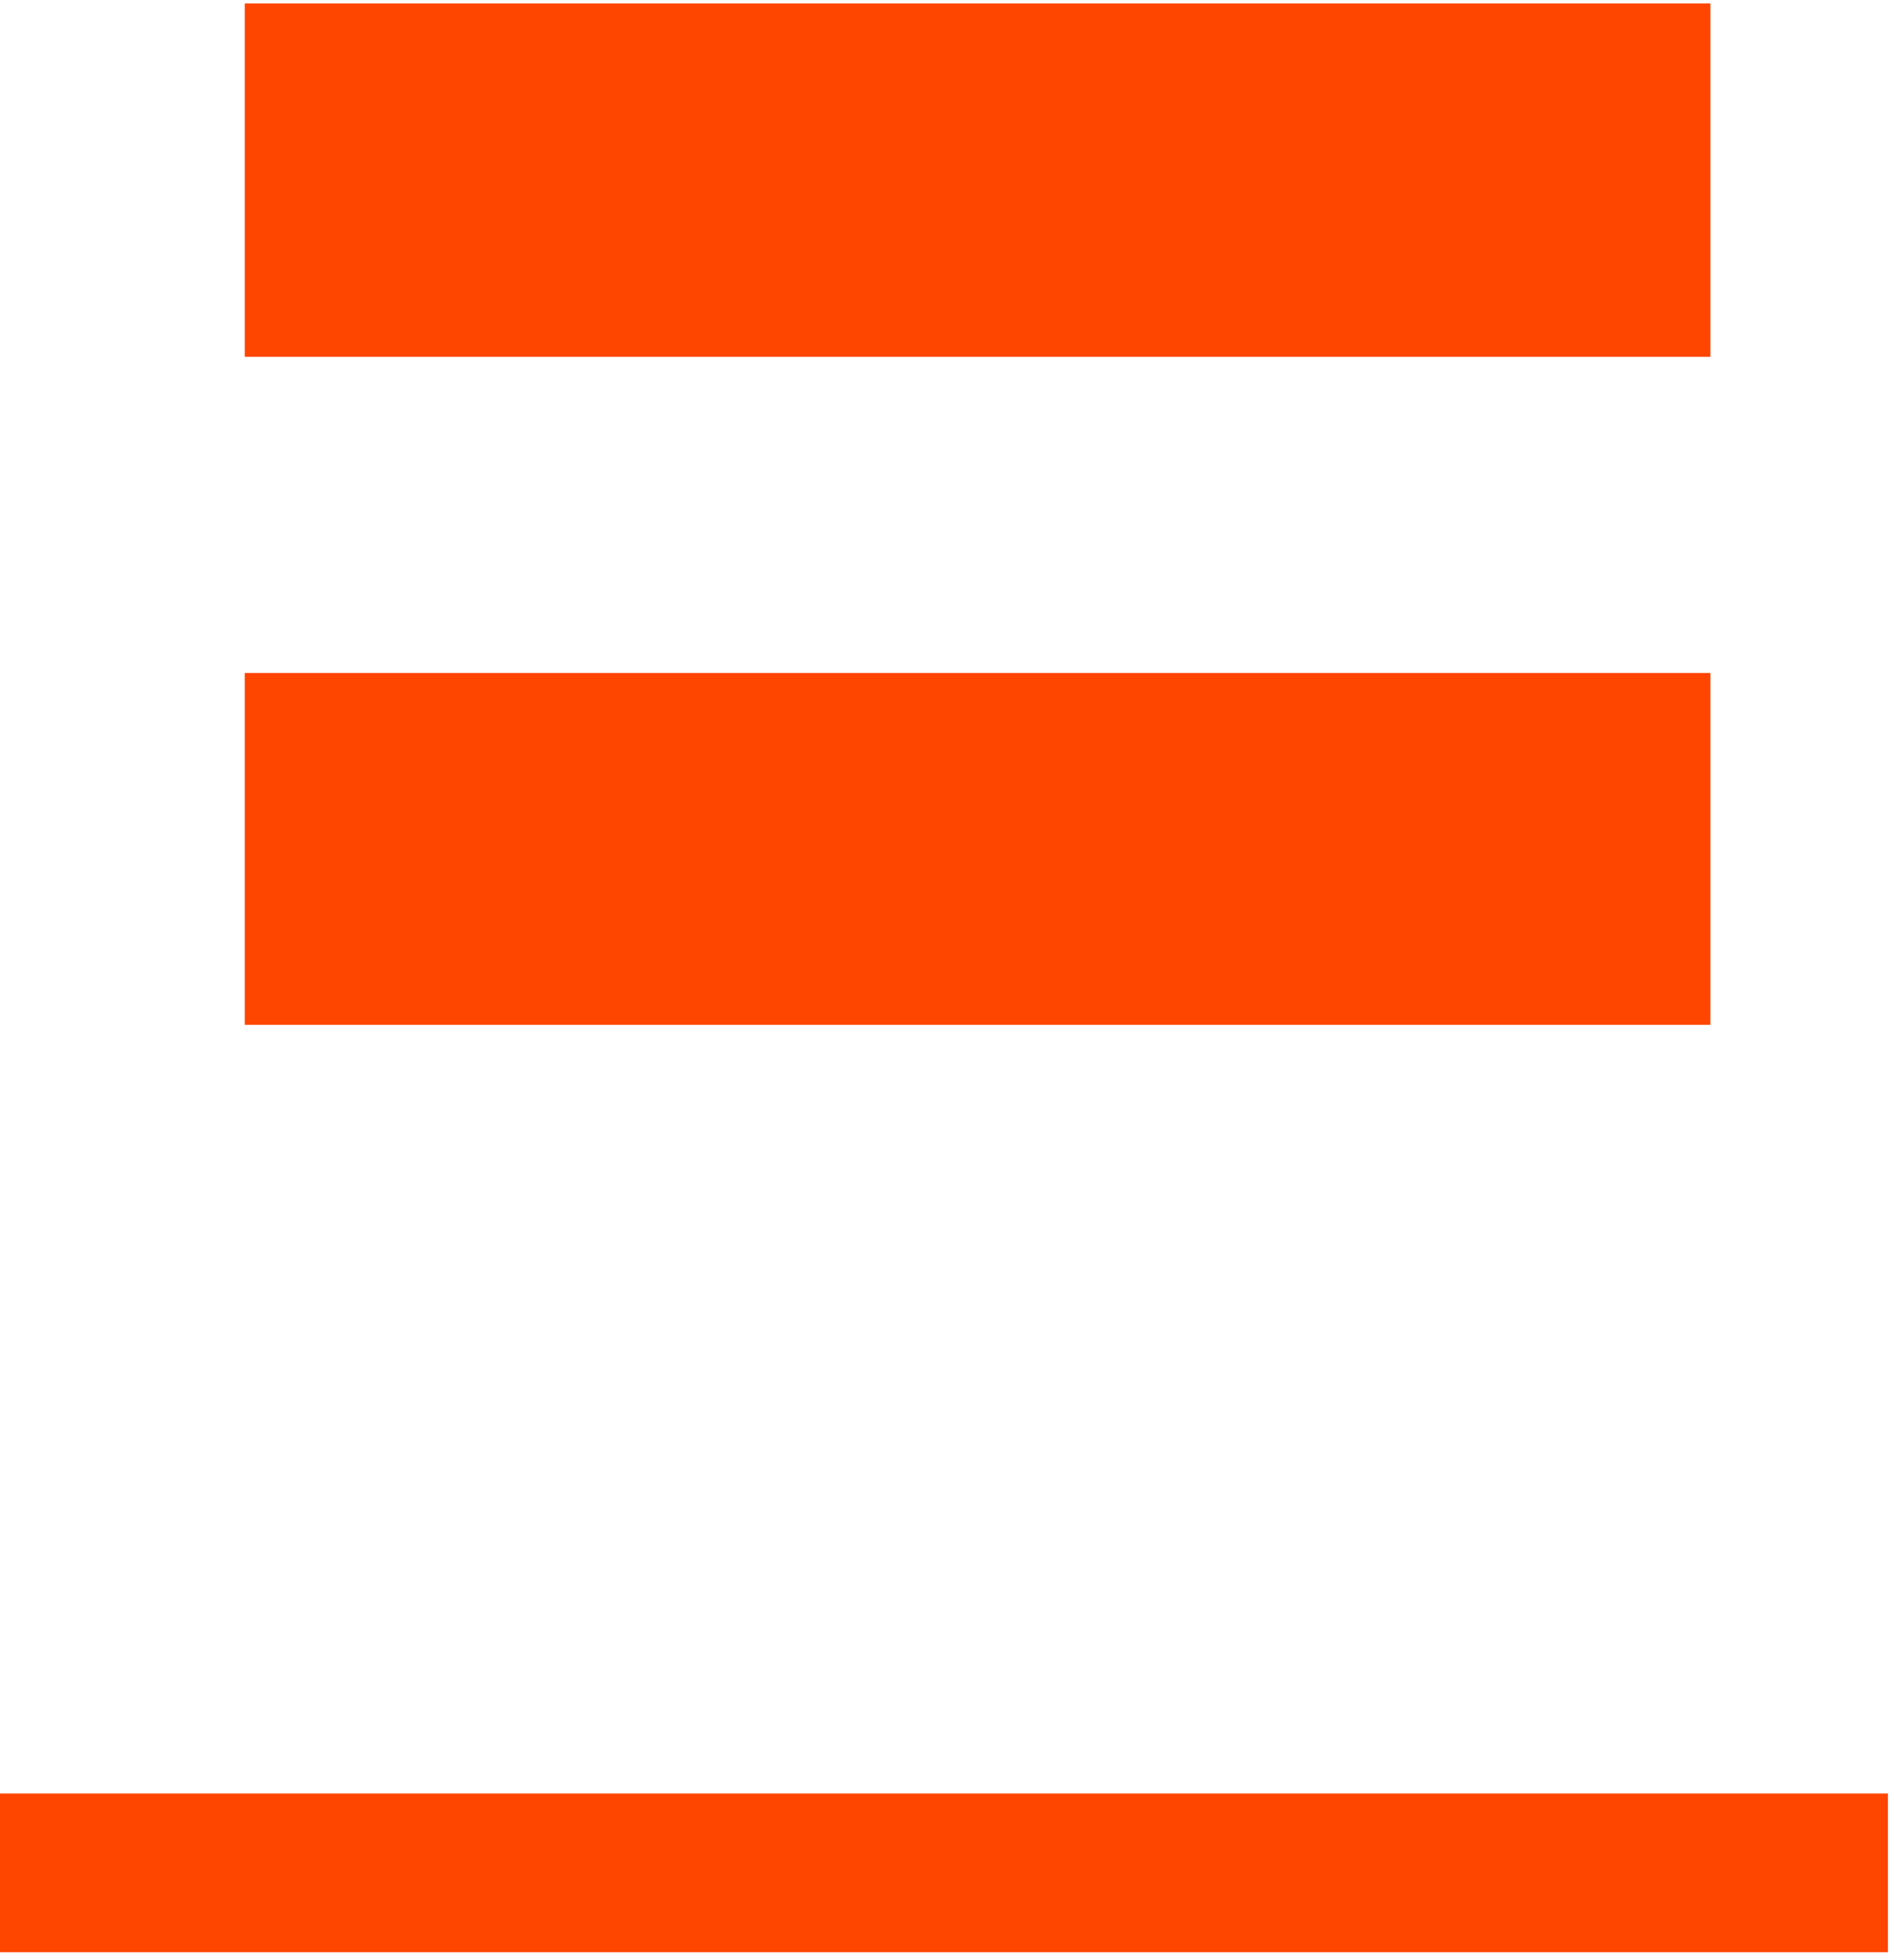
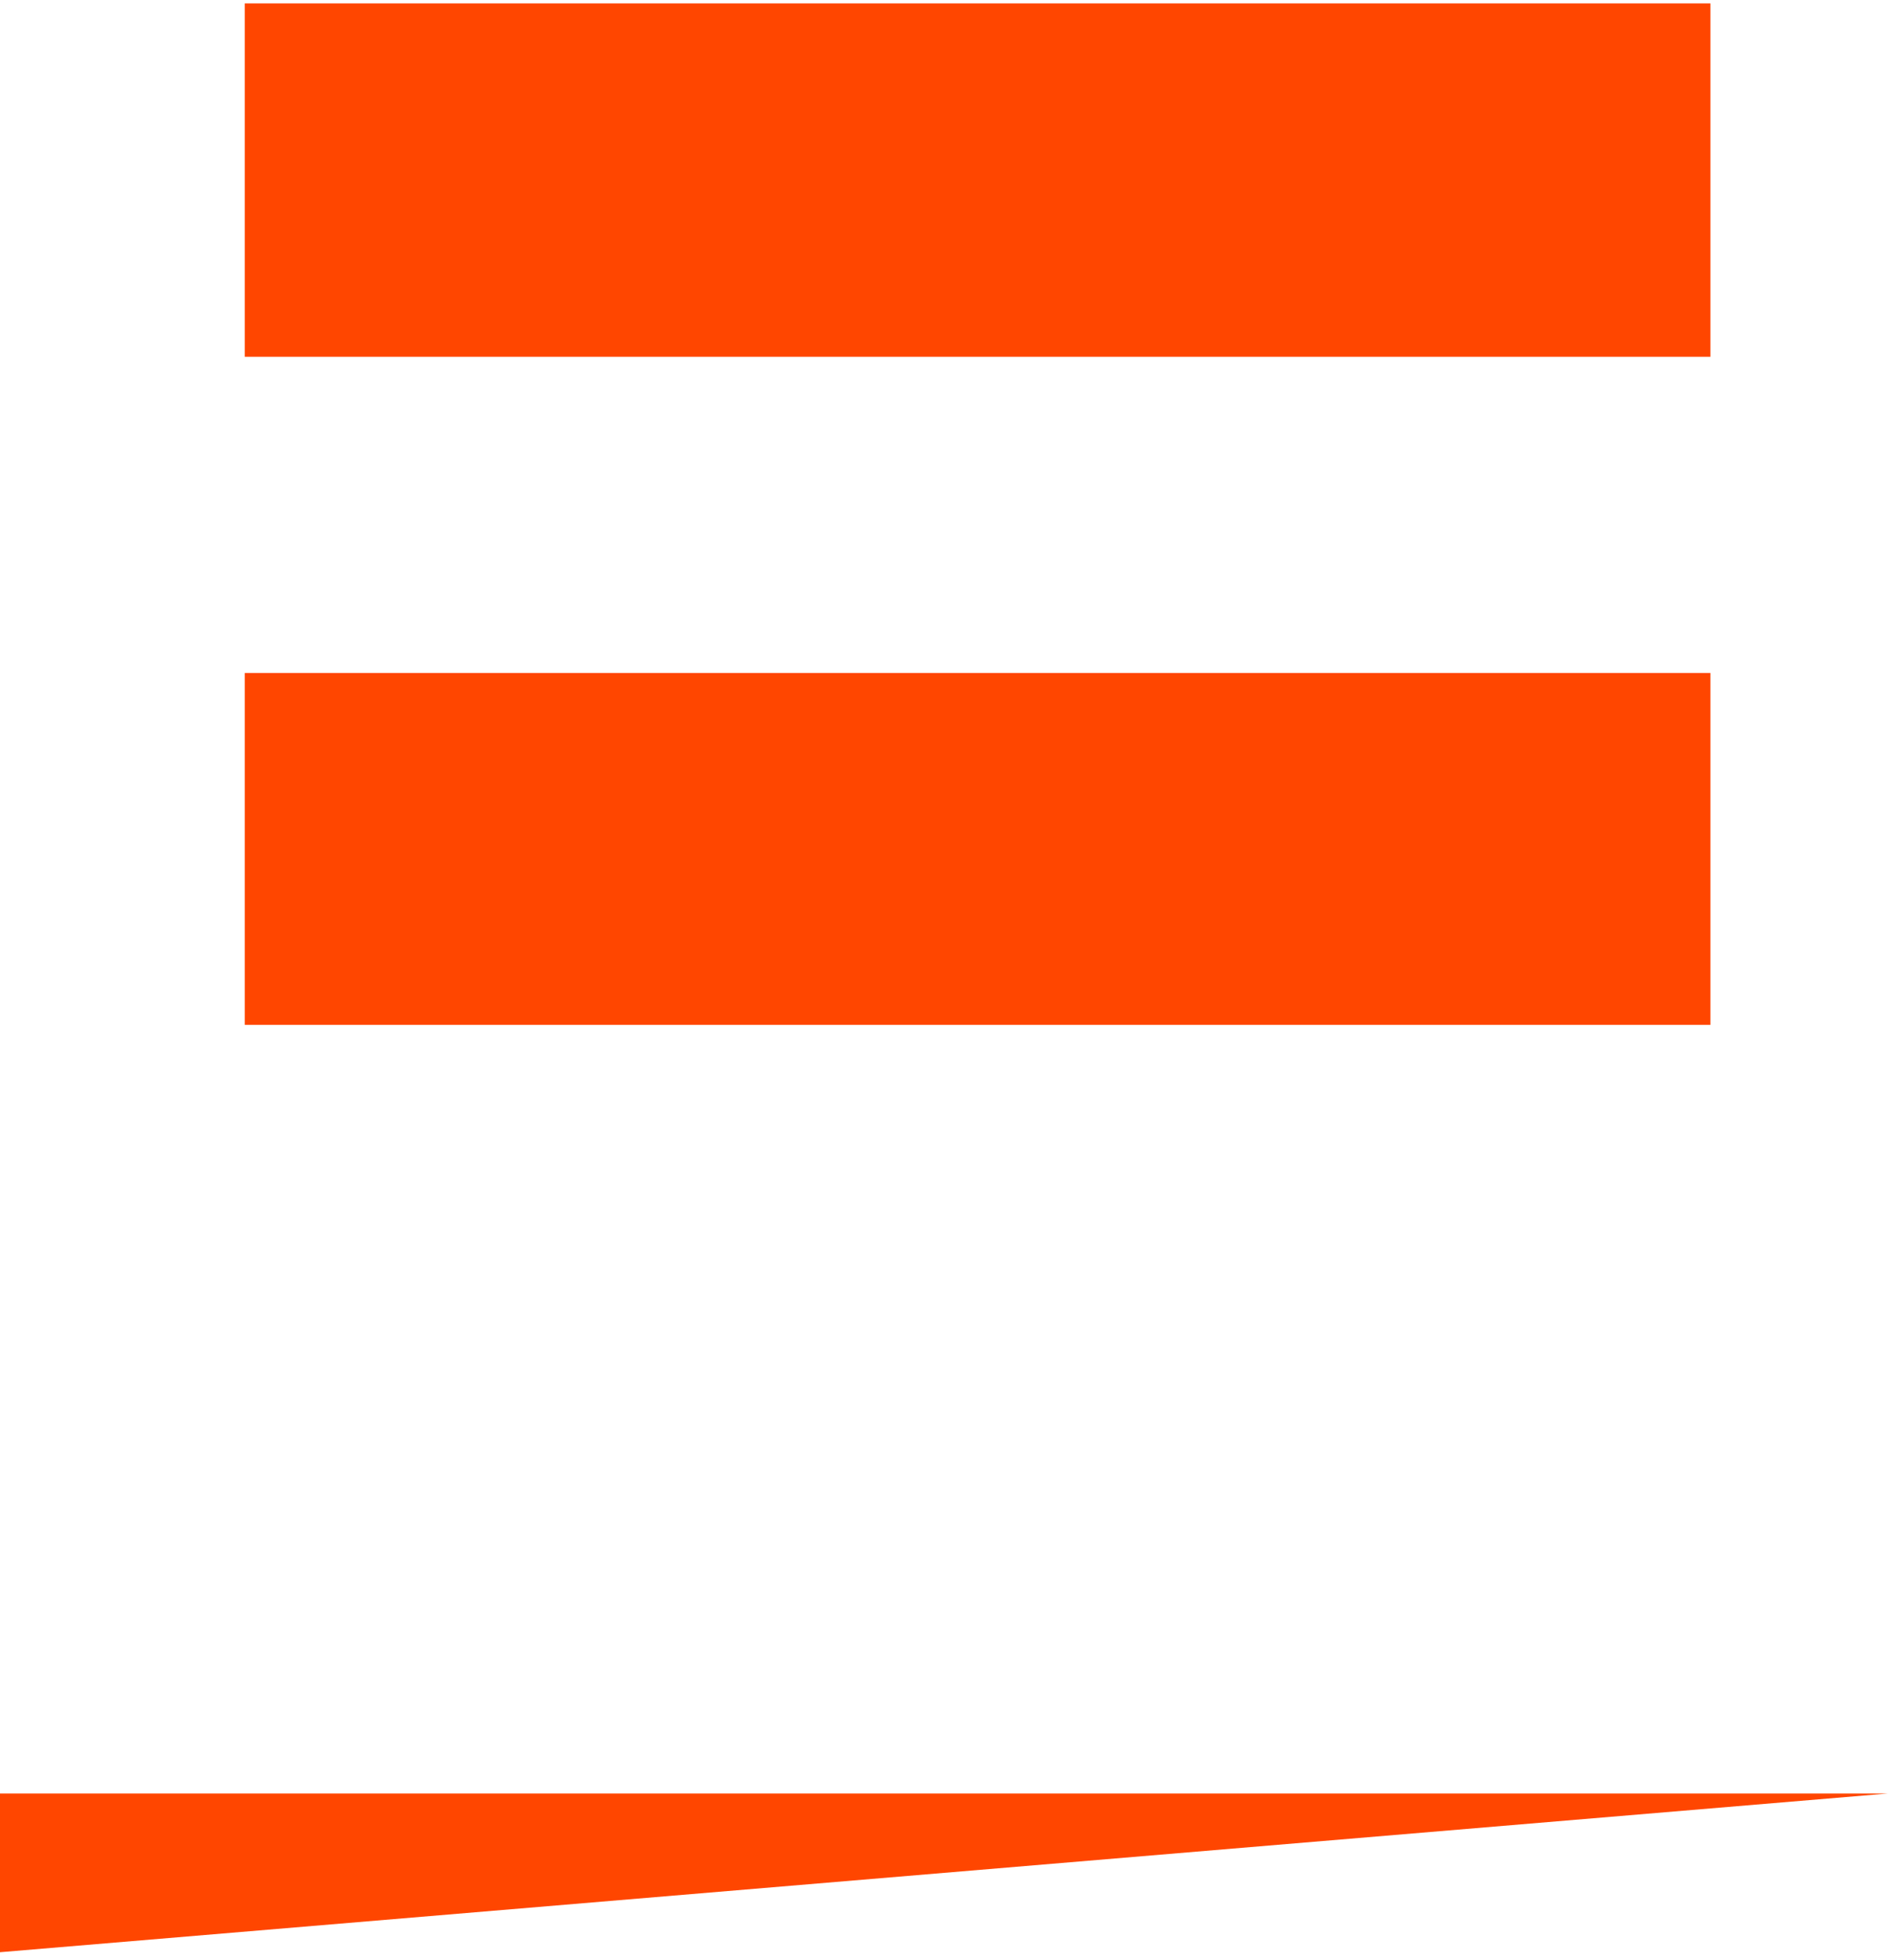
<svg xmlns="http://www.w3.org/2000/svg" width="174" height="180">
-   <path d="M157.136 32.765H22.489V.313h134.647v32.452zm0 61.346H22.489V61.8h134.647v32.31zM0 179.271v-14.575h173.441v14.575z" fill="#FF4600" />
+   <path d="M157.136 32.765H22.489V.313h134.647v32.452zm0 61.346H22.489V61.8h134.647v32.31zM0 179.271v-14.575h173.441z" fill="#FF4600" />
</svg>